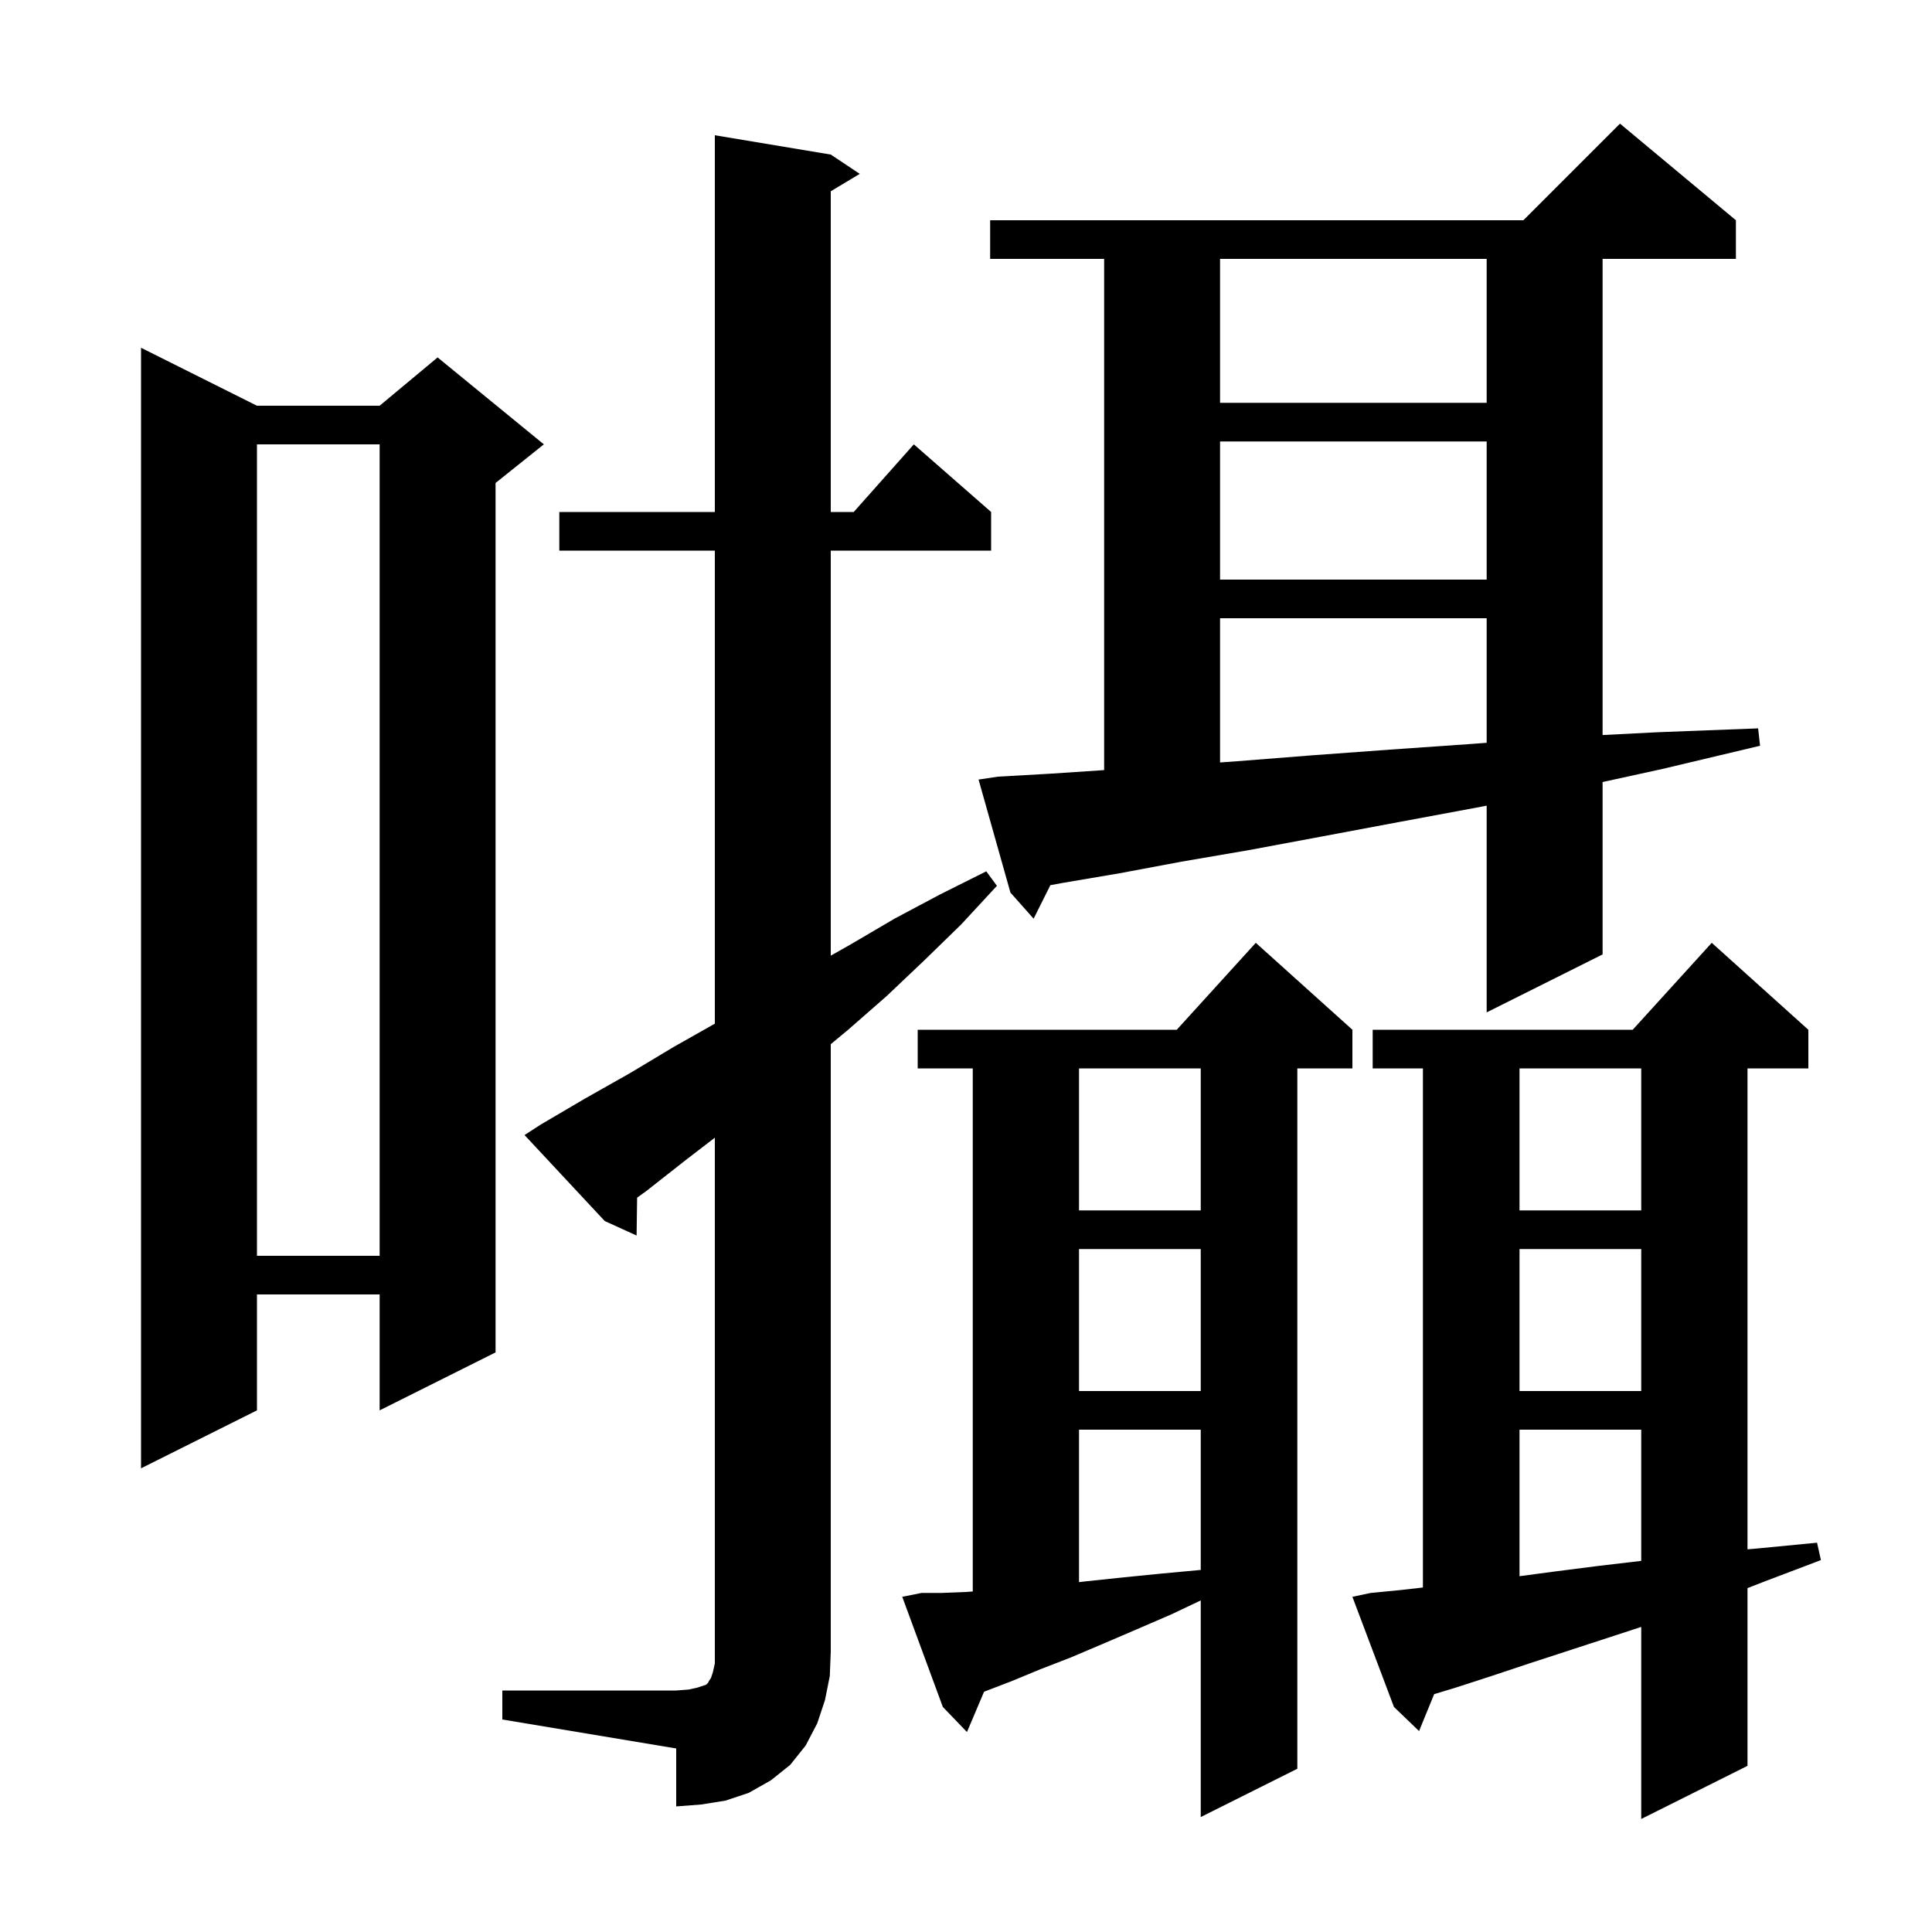
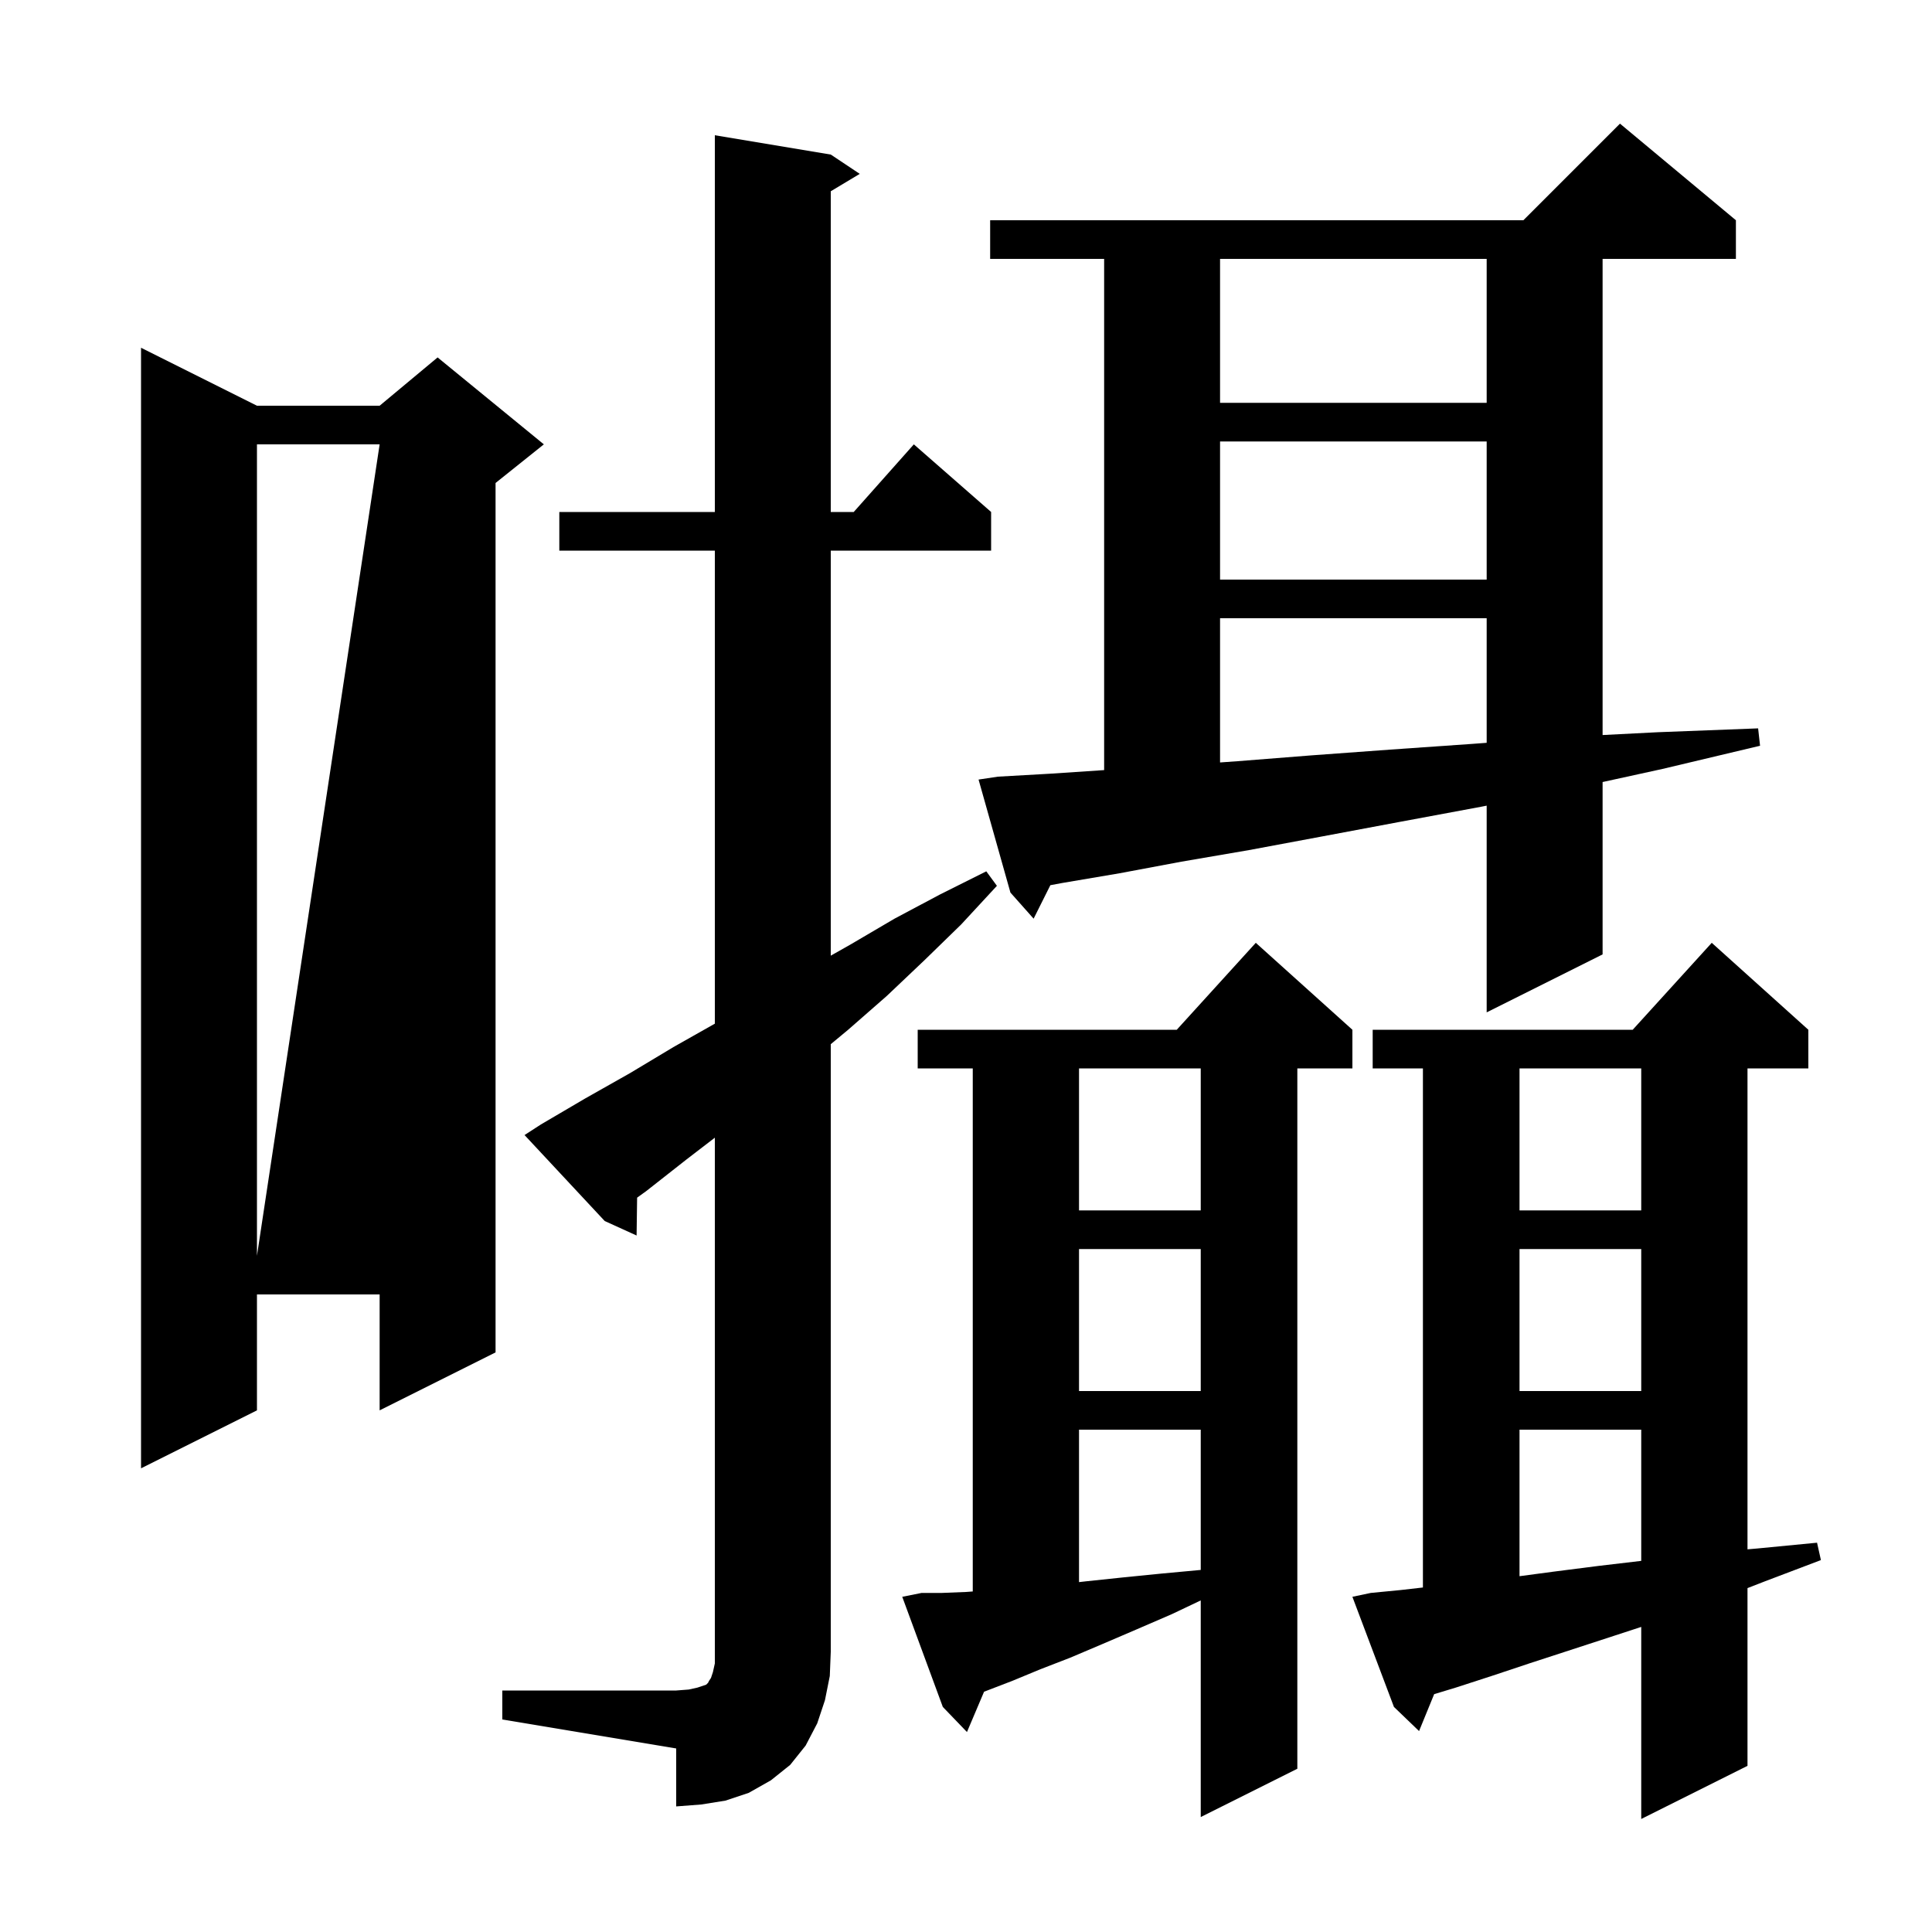
<svg xmlns="http://www.w3.org/2000/svg" version="1.1" baseProfile="full" viewBox="0 0 200 200" width="200" height="200">
  <g fill="currentColor">
-     <path d="M 141.9 164.9 L 145.0 164.6 L 147.3 164.337 L 147.3 110.6 L 142.1 110.6 L 142.1 106.6 L 169.018 106.6 L 177.2 97.6 L 187.2 106.6 L 187.2 110.6 L 180.9 110.6 L 180.9 160.386 L 181.9 160.3 L 188.1 159.7 L 188.5 161.5 L 182.7 163.7 L 180.9 164.4 L 180.9 182.8 L 169.9 188.3 L 169.9 168.418 L 167.2 169.3 L 162.6 170.8 L 158.3 172.2 L 154.4 173.5 L 150.7 174.7 L 148.464 175.378 L 146.9 179.2 L 144.3 176.7 L 140.0 165.3 Z M 95.4 164.9 L 97.5 164.9 L 100.0 164.8 L 100.7 164.748 L 100.7 110.6 L 95.0 110.6 L 95.0 106.6 L 121.818 106.6 L 130.0 97.6 L 140.0 106.6 L 140.0 110.6 L 134.3 110.6 L 134.3 183.1 L 124.3 188.1 L 124.3 165.675 L 121.3 167.1 L 117.6 168.7 L 114.1 170.2 L 110.8 171.6 L 107.7 172.8 L 104.8 174.0 L 102.2 175.0 L 101.872 175.123 L 100.1 179.3 L 97.6 176.7 L 93.4 165.3 Z M 52.0 175.0 L 70.0 175.0 L 71.3 174.9 L 72.2 174.7 L 73.1 174.4 L 73.3 174.2 L 73.4 174.0 L 73.6 173.7 L 73.8 173.1 L 74.0 172.2 L 74.0 117.774 L 71.1 120.0 L 66.9 123.3 L 65.954 123.982 L 65.9 127.9 L 62.6 126.4 L 54.3 117.5 L 56.0 116.4 L 60.6 113.7 L 65.2 111.1 L 69.7 108.4 L 74.0 105.97 L 74.0 57.0 L 57.9 57.0 L 57.9 53.0 L 74.0 53.0 L 74.0 14.0 L 86.0 16.0 L 89.0 18.0 L 86.0 19.8 L 86.0 53.0 L 88.378 53.0 L 94.6 46.0 L 102.6 53.0 L 102.6 57.0 L 86.0 57.0 L 86.0 98.93 L 88.0 97.8 L 92.6 95.1 L 97.3 92.6 L 102.1 90.2 L 103.2 91.7 L 99.5 95.7 L 95.7 99.4 L 91.8 103.1 L 87.8 106.6 L 86.0 108.093 L 86.0 171.0 L 85.9 173.5 L 85.4 176.0 L 84.6 178.4 L 83.4 180.7 L 81.8 182.7 L 79.8 184.3 L 77.5 185.6 L 75.1 186.4 L 72.6 186.8 L 70.0 187.0 L 70.0 181.0 L 52.0 178.0 Z M 111.7 148.0 L 111.7 163.78 L 112.4 163.7 L 116.2 163.3 L 120.2 162.9 L 124.3 162.519 L 124.3 148.0 Z M 157.3 148.0 L 157.3 163.167 L 160.8 162.7 L 165.5 162.1 L 169.9 161.582 L 169.9 148.0 Z M 26.6 42.0 L 39.3 42.0 L 45.3 37.0 L 56.3 46.0 L 51.3 50.0 L 51.3 140.0 L 39.3 146.0 L 39.3 134.0 L 26.6 134.0 L 26.6 146.0 L 14.6 152.0 L 14.6 36.0 Z M 157.3 129.3 L 157.3 144.0 L 169.9 144.0 L 169.9 129.3 Z M 111.7 129.3 L 111.7 144.0 L 124.3 144.0 L 124.3 129.3 Z M 26.6 46.0 L 26.6 130.0 L 39.3 130.0 L 39.3 46.0 Z M 157.3 110.6 L 157.3 125.3 L 169.9 125.3 L 169.9 110.6 Z M 111.7 110.6 L 111.7 125.3 L 124.3 125.3 L 124.3 110.6 Z M 103.3 80.4 L 108.6 80.1 L 114.3 79.72 L 114.3 26.8 L 102.5 26.8 L 102.5 22.8 L 157.7 22.8 L 167.7 12.8 L 179.7 22.8 L 179.7 26.8 L 165.9 26.8 L 165.9 76.091 L 171.6 75.8 L 182.0 75.4 L 182.2 77.2 L 172.1 79.6 L 165.9 80.956 L 165.9 98.8 L 153.9 104.8 L 153.9 83.401 L 153.4 83.5 L 144.8 85.1 L 136.8 86.6 L 129.3 88.0 L 122.3 89.2 L 115.9 90.4 L 110.0 91.4 L 108.733 91.635 L 107.0 95.1 L 104.6 92.4 L 101.3 80.7 Z M 126.3 64.0 L 126.3 78.929 L 128.1 78.8 L 135.7 78.2 L 143.9 77.6 L 152.5 77.0 L 153.9 76.895 L 153.9 64.0 Z M 126.3 45.7 L 126.3 60.0 L 153.9 60.0 L 153.9 45.7 Z M 126.3 26.8 L 126.3 41.7 L 153.9 41.7 L 153.9 26.8 Z " />
+     <path d="M 141.9 164.9 L 145.0 164.6 L 147.3 164.337 L 147.3 110.6 L 142.1 110.6 L 142.1 106.6 L 169.018 106.6 L 177.2 97.6 L 187.2 106.6 L 187.2 110.6 L 180.9 110.6 L 180.9 160.386 L 181.9 160.3 L 188.1 159.7 L 188.5 161.5 L 182.7 163.7 L 180.9 164.4 L 180.9 182.8 L 169.9 188.3 L 169.9 168.418 L 167.2 169.3 L 162.6 170.8 L 158.3 172.2 L 154.4 173.5 L 150.7 174.7 L 148.464 175.378 L 146.9 179.2 L 144.3 176.7 L 140.0 165.3 Z M 95.4 164.9 L 97.5 164.9 L 100.0 164.8 L 100.7 164.748 L 100.7 110.6 L 95.0 110.6 L 95.0 106.6 L 121.818 106.6 L 130.0 97.6 L 140.0 106.6 L 140.0 110.6 L 134.3 110.6 L 134.3 183.1 L 124.3 188.1 L 124.3 165.675 L 121.3 167.1 L 117.6 168.7 L 114.1 170.2 L 110.8 171.6 L 107.7 172.8 L 104.8 174.0 L 102.2 175.0 L 101.872 175.123 L 100.1 179.3 L 97.6 176.7 L 93.4 165.3 Z M 52.0 175.0 L 70.0 175.0 L 71.3 174.9 L 72.2 174.7 L 73.1 174.4 L 73.3 174.2 L 73.4 174.0 L 73.6 173.7 L 73.8 173.1 L 74.0 172.2 L 74.0 117.774 L 71.1 120.0 L 66.9 123.3 L 65.954 123.982 L 65.9 127.9 L 62.6 126.4 L 54.3 117.5 L 56.0 116.4 L 60.6 113.7 L 65.2 111.1 L 69.7 108.4 L 74.0 105.97 L 74.0 57.0 L 57.9 57.0 L 57.9 53.0 L 74.0 53.0 L 74.0 14.0 L 86.0 16.0 L 89.0 18.0 L 86.0 19.8 L 86.0 53.0 L 88.378 53.0 L 94.6 46.0 L 102.6 53.0 L 102.6 57.0 L 86.0 57.0 L 86.0 98.93 L 88.0 97.8 L 92.6 95.1 L 97.3 92.6 L 102.1 90.2 L 103.2 91.7 L 99.5 95.7 L 95.7 99.4 L 91.8 103.1 L 87.8 106.6 L 86.0 108.093 L 86.0 171.0 L 85.9 173.5 L 85.4 176.0 L 84.6 178.4 L 83.4 180.7 L 81.8 182.7 L 79.8 184.3 L 77.5 185.6 L 75.1 186.4 L 72.6 186.8 L 70.0 187.0 L 70.0 181.0 L 52.0 178.0 Z M 111.7 148.0 L 111.7 163.78 L 112.4 163.7 L 116.2 163.3 L 120.2 162.9 L 124.3 162.519 L 124.3 148.0 Z M 157.3 148.0 L 157.3 163.167 L 160.8 162.7 L 165.5 162.1 L 169.9 161.582 L 169.9 148.0 Z M 26.6 42.0 L 39.3 42.0 L 45.3 37.0 L 56.3 46.0 L 51.3 50.0 L 51.3 140.0 L 39.3 146.0 L 39.3 134.0 L 26.6 134.0 L 26.6 146.0 L 14.6 152.0 L 14.6 36.0 Z M 157.3 129.3 L 157.3 144.0 L 169.9 144.0 L 169.9 129.3 Z M 111.7 129.3 L 111.7 144.0 L 124.3 144.0 L 124.3 129.3 Z M 26.6 46.0 L 26.6 130.0 L 39.3 46.0 Z M 157.3 110.6 L 157.3 125.3 L 169.9 125.3 L 169.9 110.6 Z M 111.7 110.6 L 111.7 125.3 L 124.3 125.3 L 124.3 110.6 Z M 103.3 80.4 L 108.6 80.1 L 114.3 79.72 L 114.3 26.8 L 102.5 26.8 L 102.5 22.8 L 157.7 22.8 L 167.7 12.8 L 179.7 22.8 L 179.7 26.8 L 165.9 26.8 L 165.9 76.091 L 171.6 75.8 L 182.0 75.4 L 182.2 77.2 L 172.1 79.6 L 165.9 80.956 L 165.9 98.8 L 153.9 104.8 L 153.9 83.401 L 153.4 83.5 L 144.8 85.1 L 136.8 86.6 L 129.3 88.0 L 122.3 89.2 L 115.9 90.4 L 110.0 91.4 L 108.733 91.635 L 107.0 95.1 L 104.6 92.4 L 101.3 80.7 Z M 126.3 64.0 L 126.3 78.929 L 128.1 78.8 L 135.7 78.2 L 143.9 77.6 L 152.5 77.0 L 153.9 76.895 L 153.9 64.0 Z M 126.3 45.7 L 126.3 60.0 L 153.9 60.0 L 153.9 45.7 Z M 126.3 26.8 L 126.3 41.7 L 153.9 41.7 L 153.9 26.8 Z " />
  </g>
</svg>